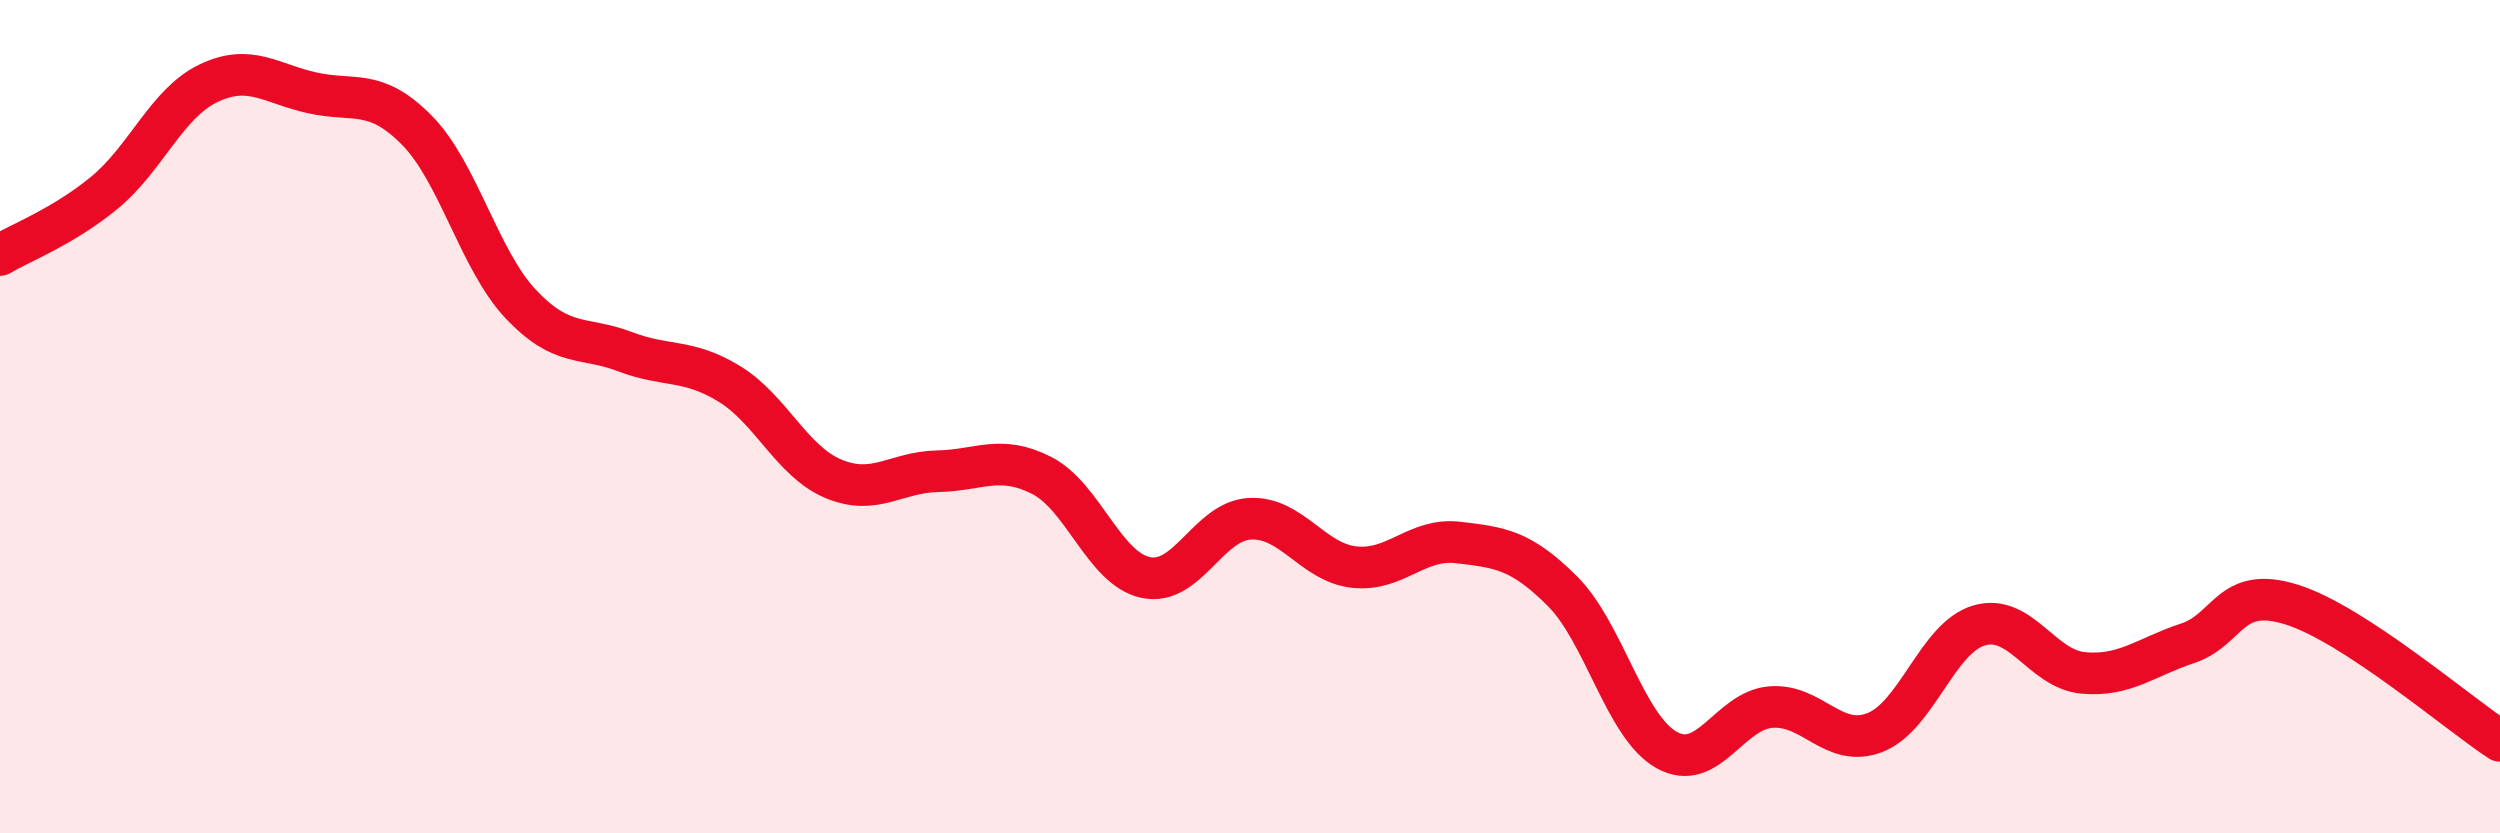
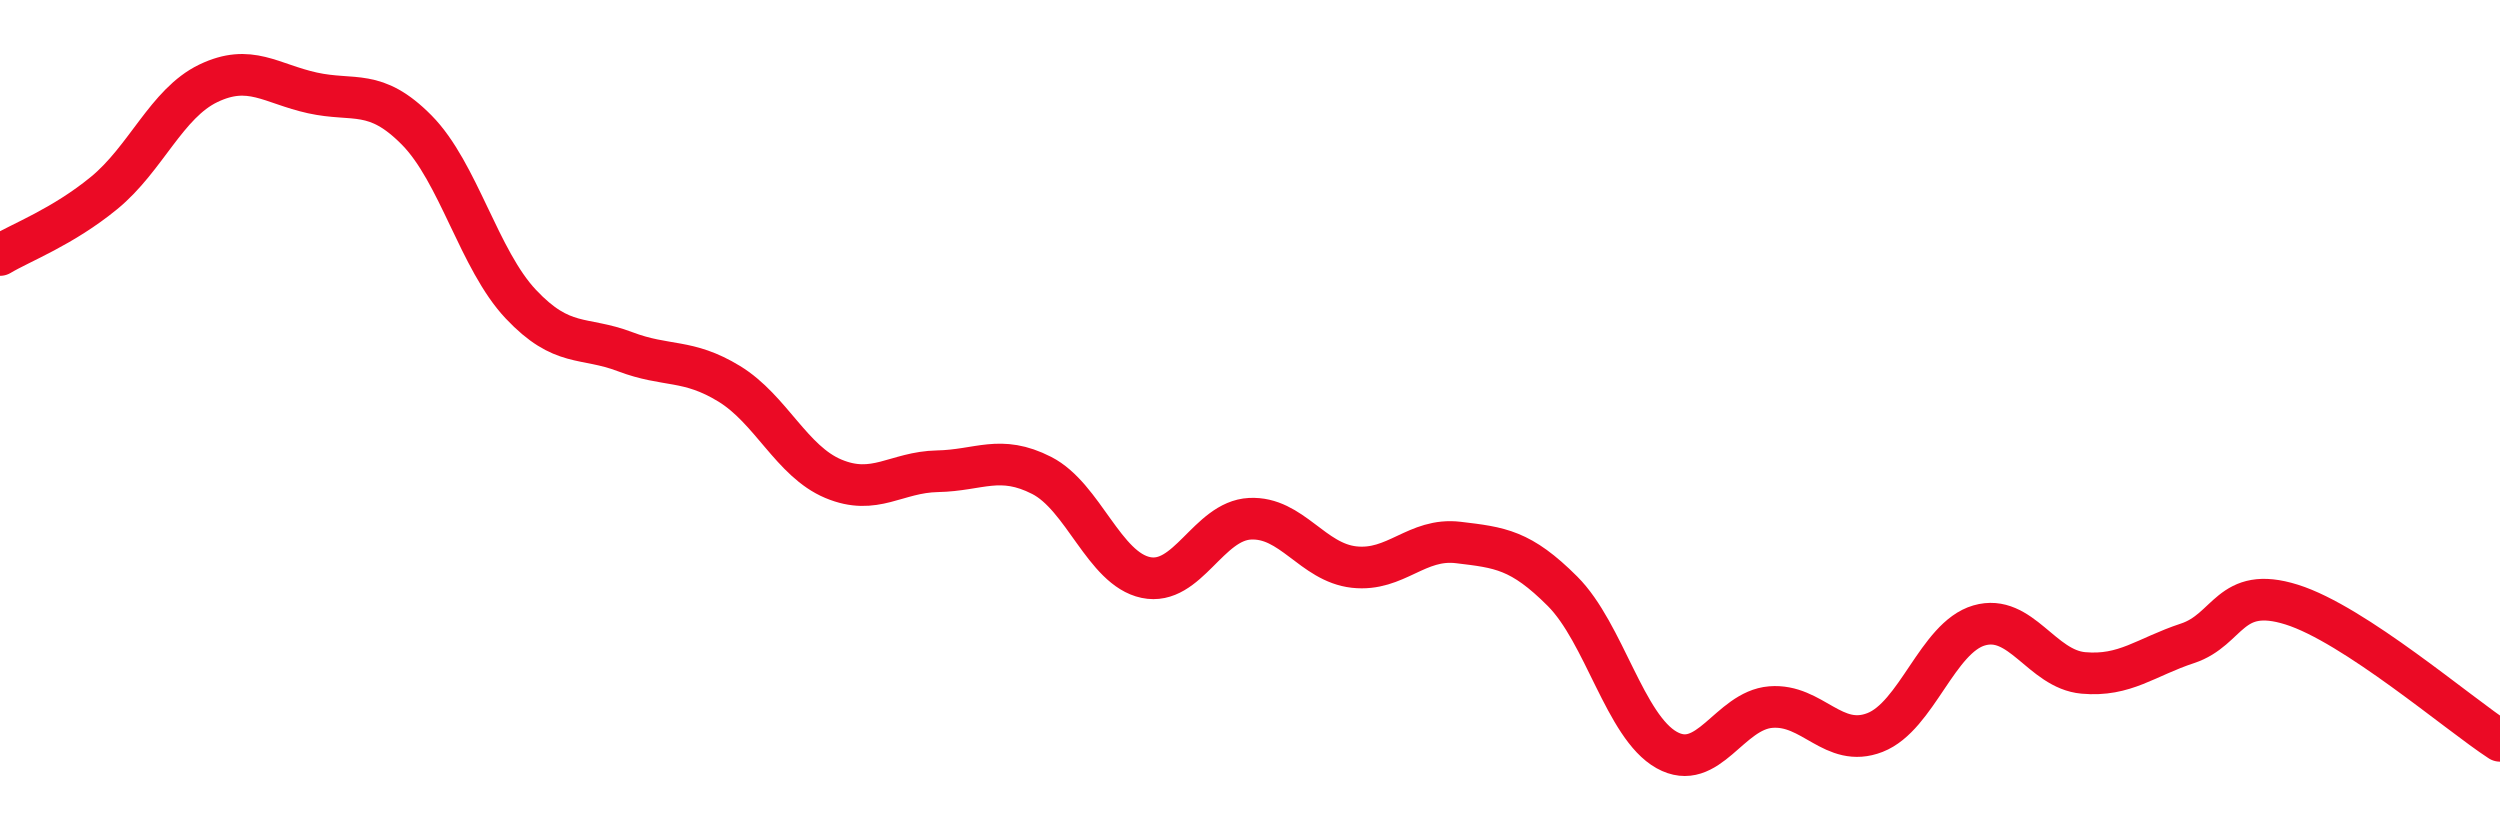
<svg xmlns="http://www.w3.org/2000/svg" width="60" height="20" viewBox="0 0 60 20">
-   <path d="M 0,6.12 C 0.5,5.82 1.5,5.45 2.5,4.63 C 3.5,3.81 4,2.48 5,2 C 6,1.52 6.5,2.01 7.5,2.23 C 8.5,2.45 9,2.11 10,3.12 C 11,4.13 11.5,6.24 12.5,7.3 C 13.5,8.36 14,8.06 15,8.44 C 16,8.82 16.5,8.6 17.5,9.21 C 18.5,9.82 19,11.07 20,11.49 C 21,11.91 21.5,11.33 22.5,11.31 C 23.5,11.29 24,10.9 25,11.41 C 26,11.92 26.5,13.65 27.5,13.86 C 28.5,14.07 29,12.5 30,12.45 C 31,12.4 31.5,13.5 32.5,13.61 C 33.5,13.72 34,12.9 35,13.02 C 36,13.14 36.5,13.19 37.5,14.19 C 38.5,15.19 39,17.44 40,18 C 41,18.56 41.5,17.05 42.5,16.97 C 43.5,16.89 44,17.97 45,17.58 C 46,17.19 46.5,15.3 47.5,15.01 C 48.5,14.72 49,16.06 50,16.15 C 51,16.24 51.5,15.77 52.5,15.44 C 53.5,15.11 53.5,14.04 55,14.51 C 56.5,14.98 59,17.13 60,17.78L60 20L0 20Z" fill="#EB0A25" opacity="0.1" stroke-linecap="round" stroke-linejoin="round" />
  <path d="M 0,6.12 C 0.5,5.82 1.5,5.45 2.5,4.63 C 3.5,3.81 4,2.48 5,2 C 6,1.52 6.5,2.01 7.5,2.23 C 8.5,2.45 9,2.11 10,3.12 C 11,4.13 11.5,6.24 12.5,7.3 C 13.5,8.36 14,8.06 15,8.44 C 16,8.82 16.5,8.6 17.5,9.21 C 18.5,9.82 19,11.07 20,11.49 C 21,11.91 21.5,11.33 22.5,11.31 C 23.5,11.29 24,10.9 25,11.41 C 26,11.92 26.5,13.65 27.5,13.86 C 28.5,14.07 29,12.5 30,12.45 C 31,12.4 31.5,13.5 32.5,13.61 C 33.5,13.72 34,12.9 35,13.02 C 36,13.14 36.5,13.19 37.5,14.19 C 38.5,15.19 39,17.44 40,18 C 41,18.56 41.5,17.05 42.5,16.97 C 43.5,16.89 44,17.97 45,17.58 C 46,17.19 46.5,15.3 47.5,15.01 C 48.5,14.72 49,16.06 50,16.15 C 51,16.24 51.5,15.77 52.5,15.44 C 53.5,15.11 53.5,14.04 55,14.51 C 56.5,14.98 59,17.13 60,17.78" stroke="#EB0A25" stroke-width="1" fill="none" stroke-linecap="round" stroke-linejoin="round" />
</svg>